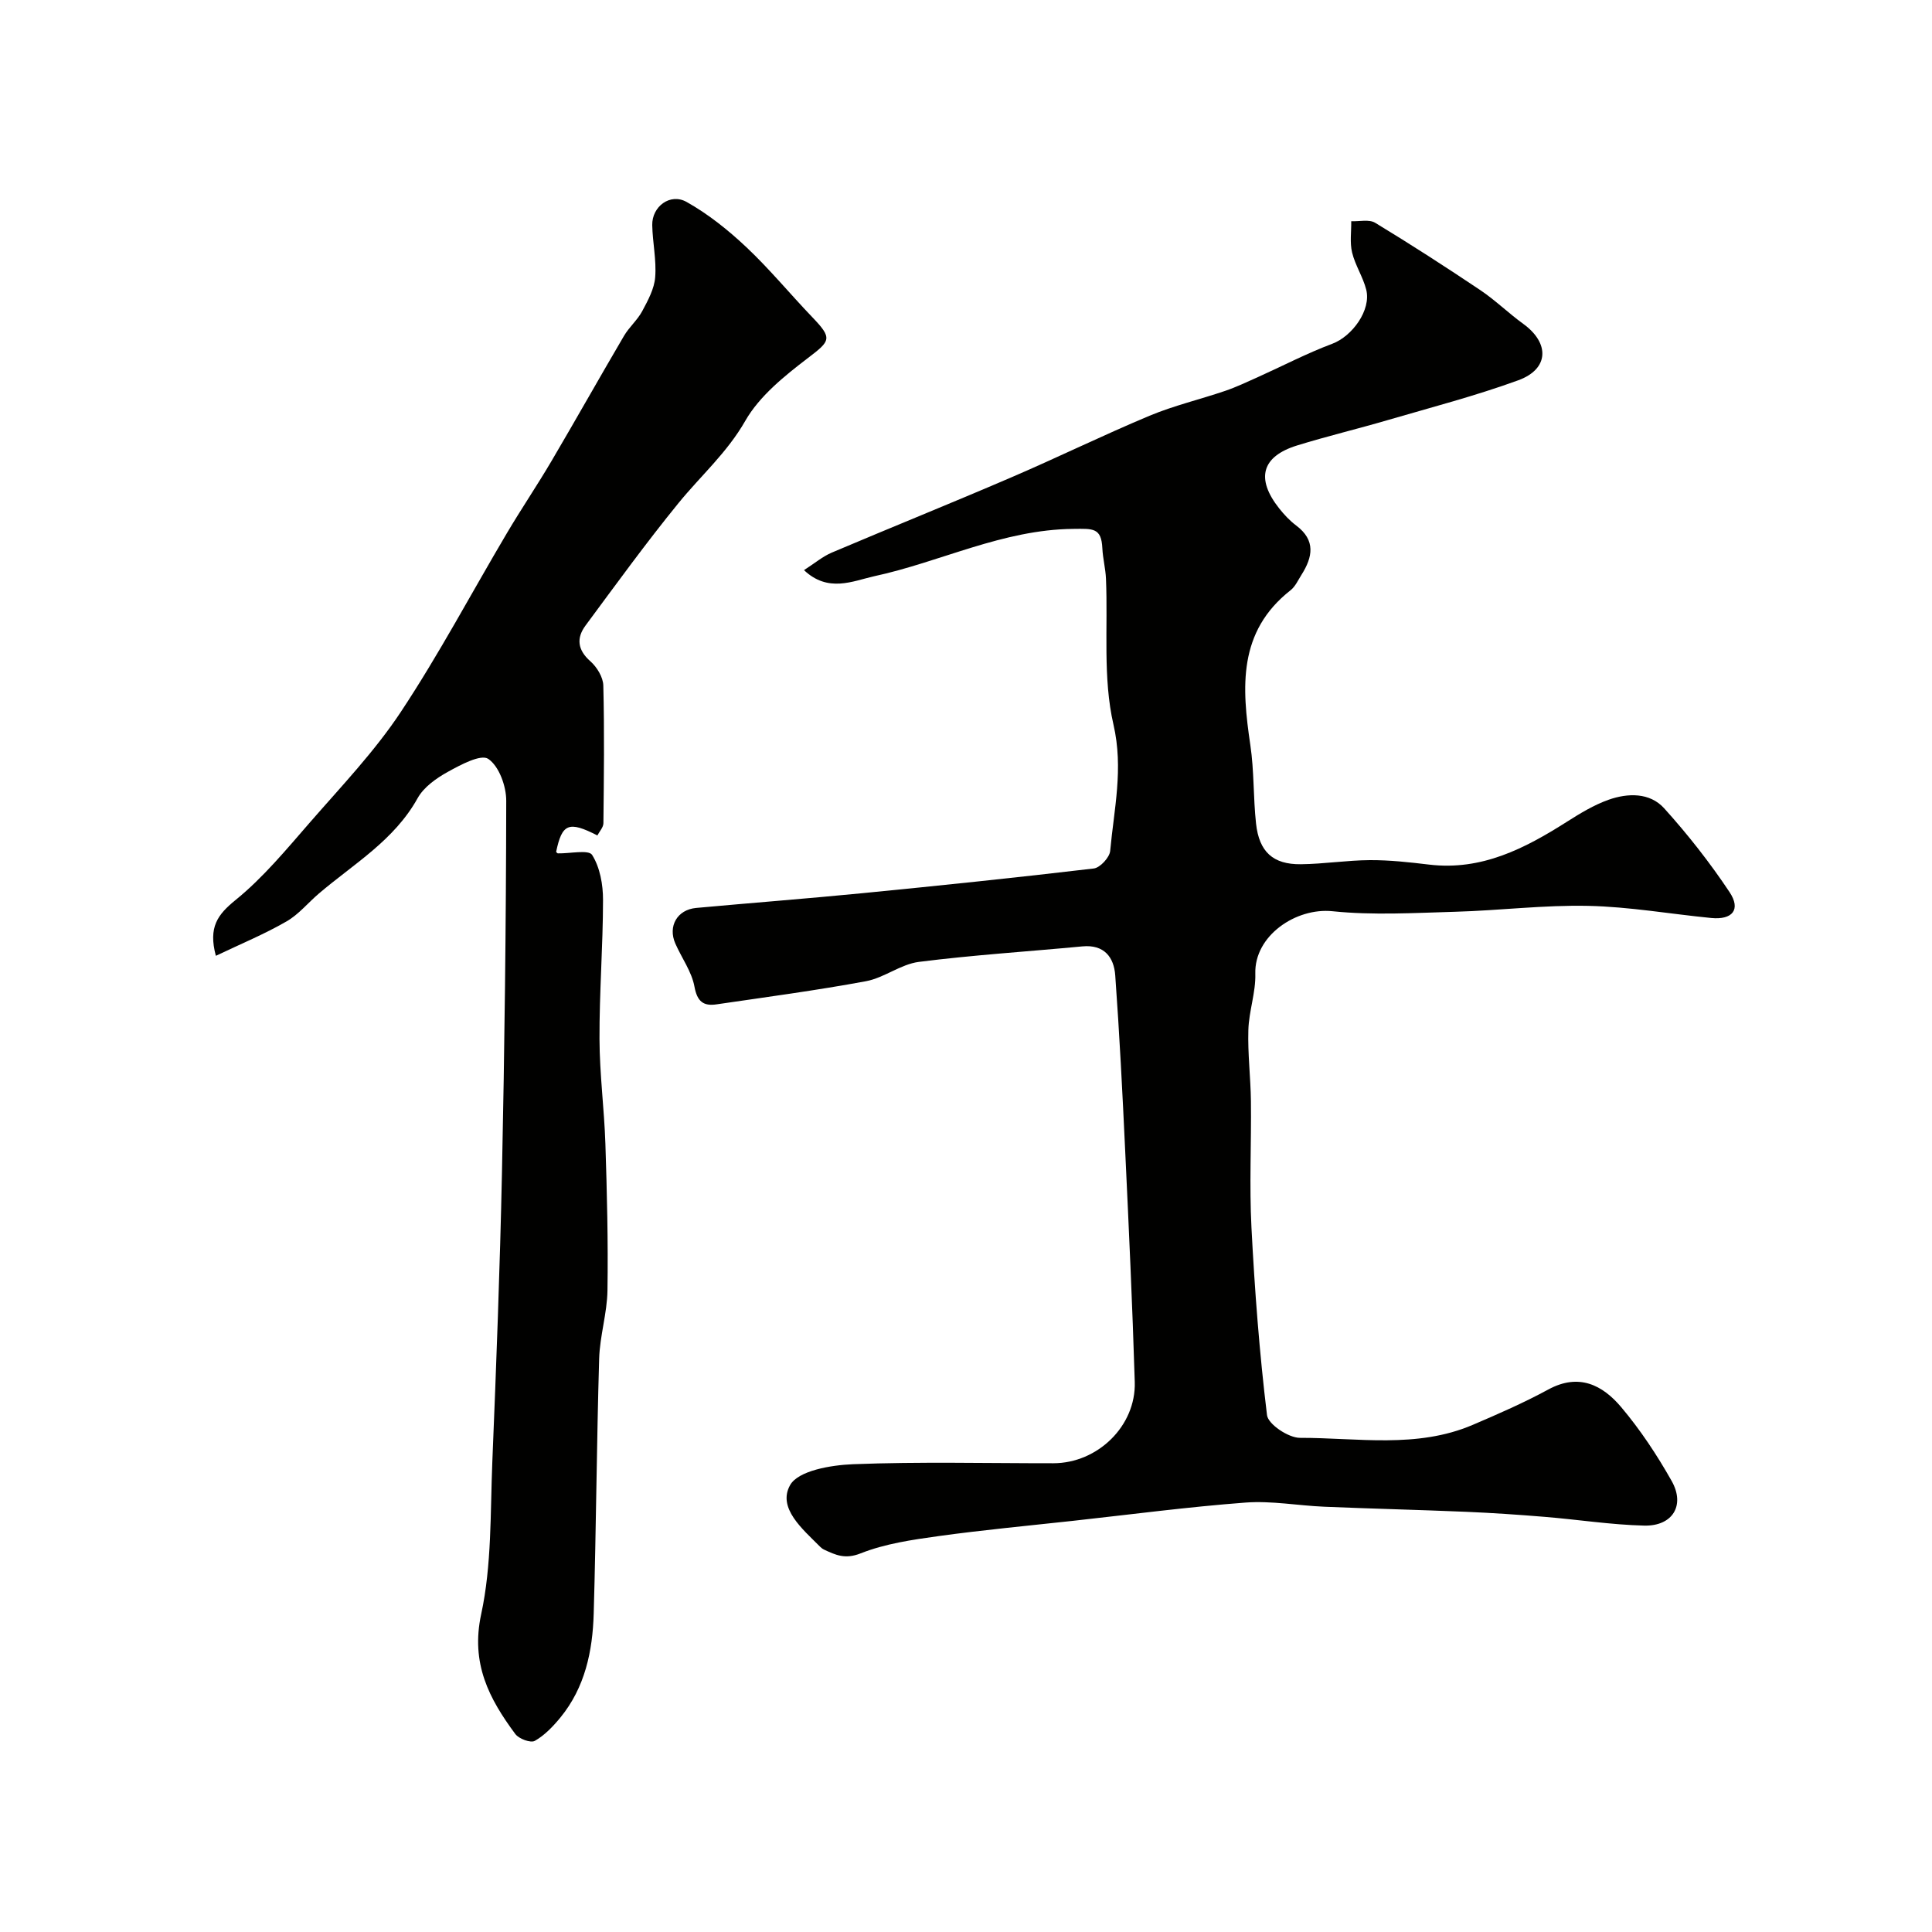
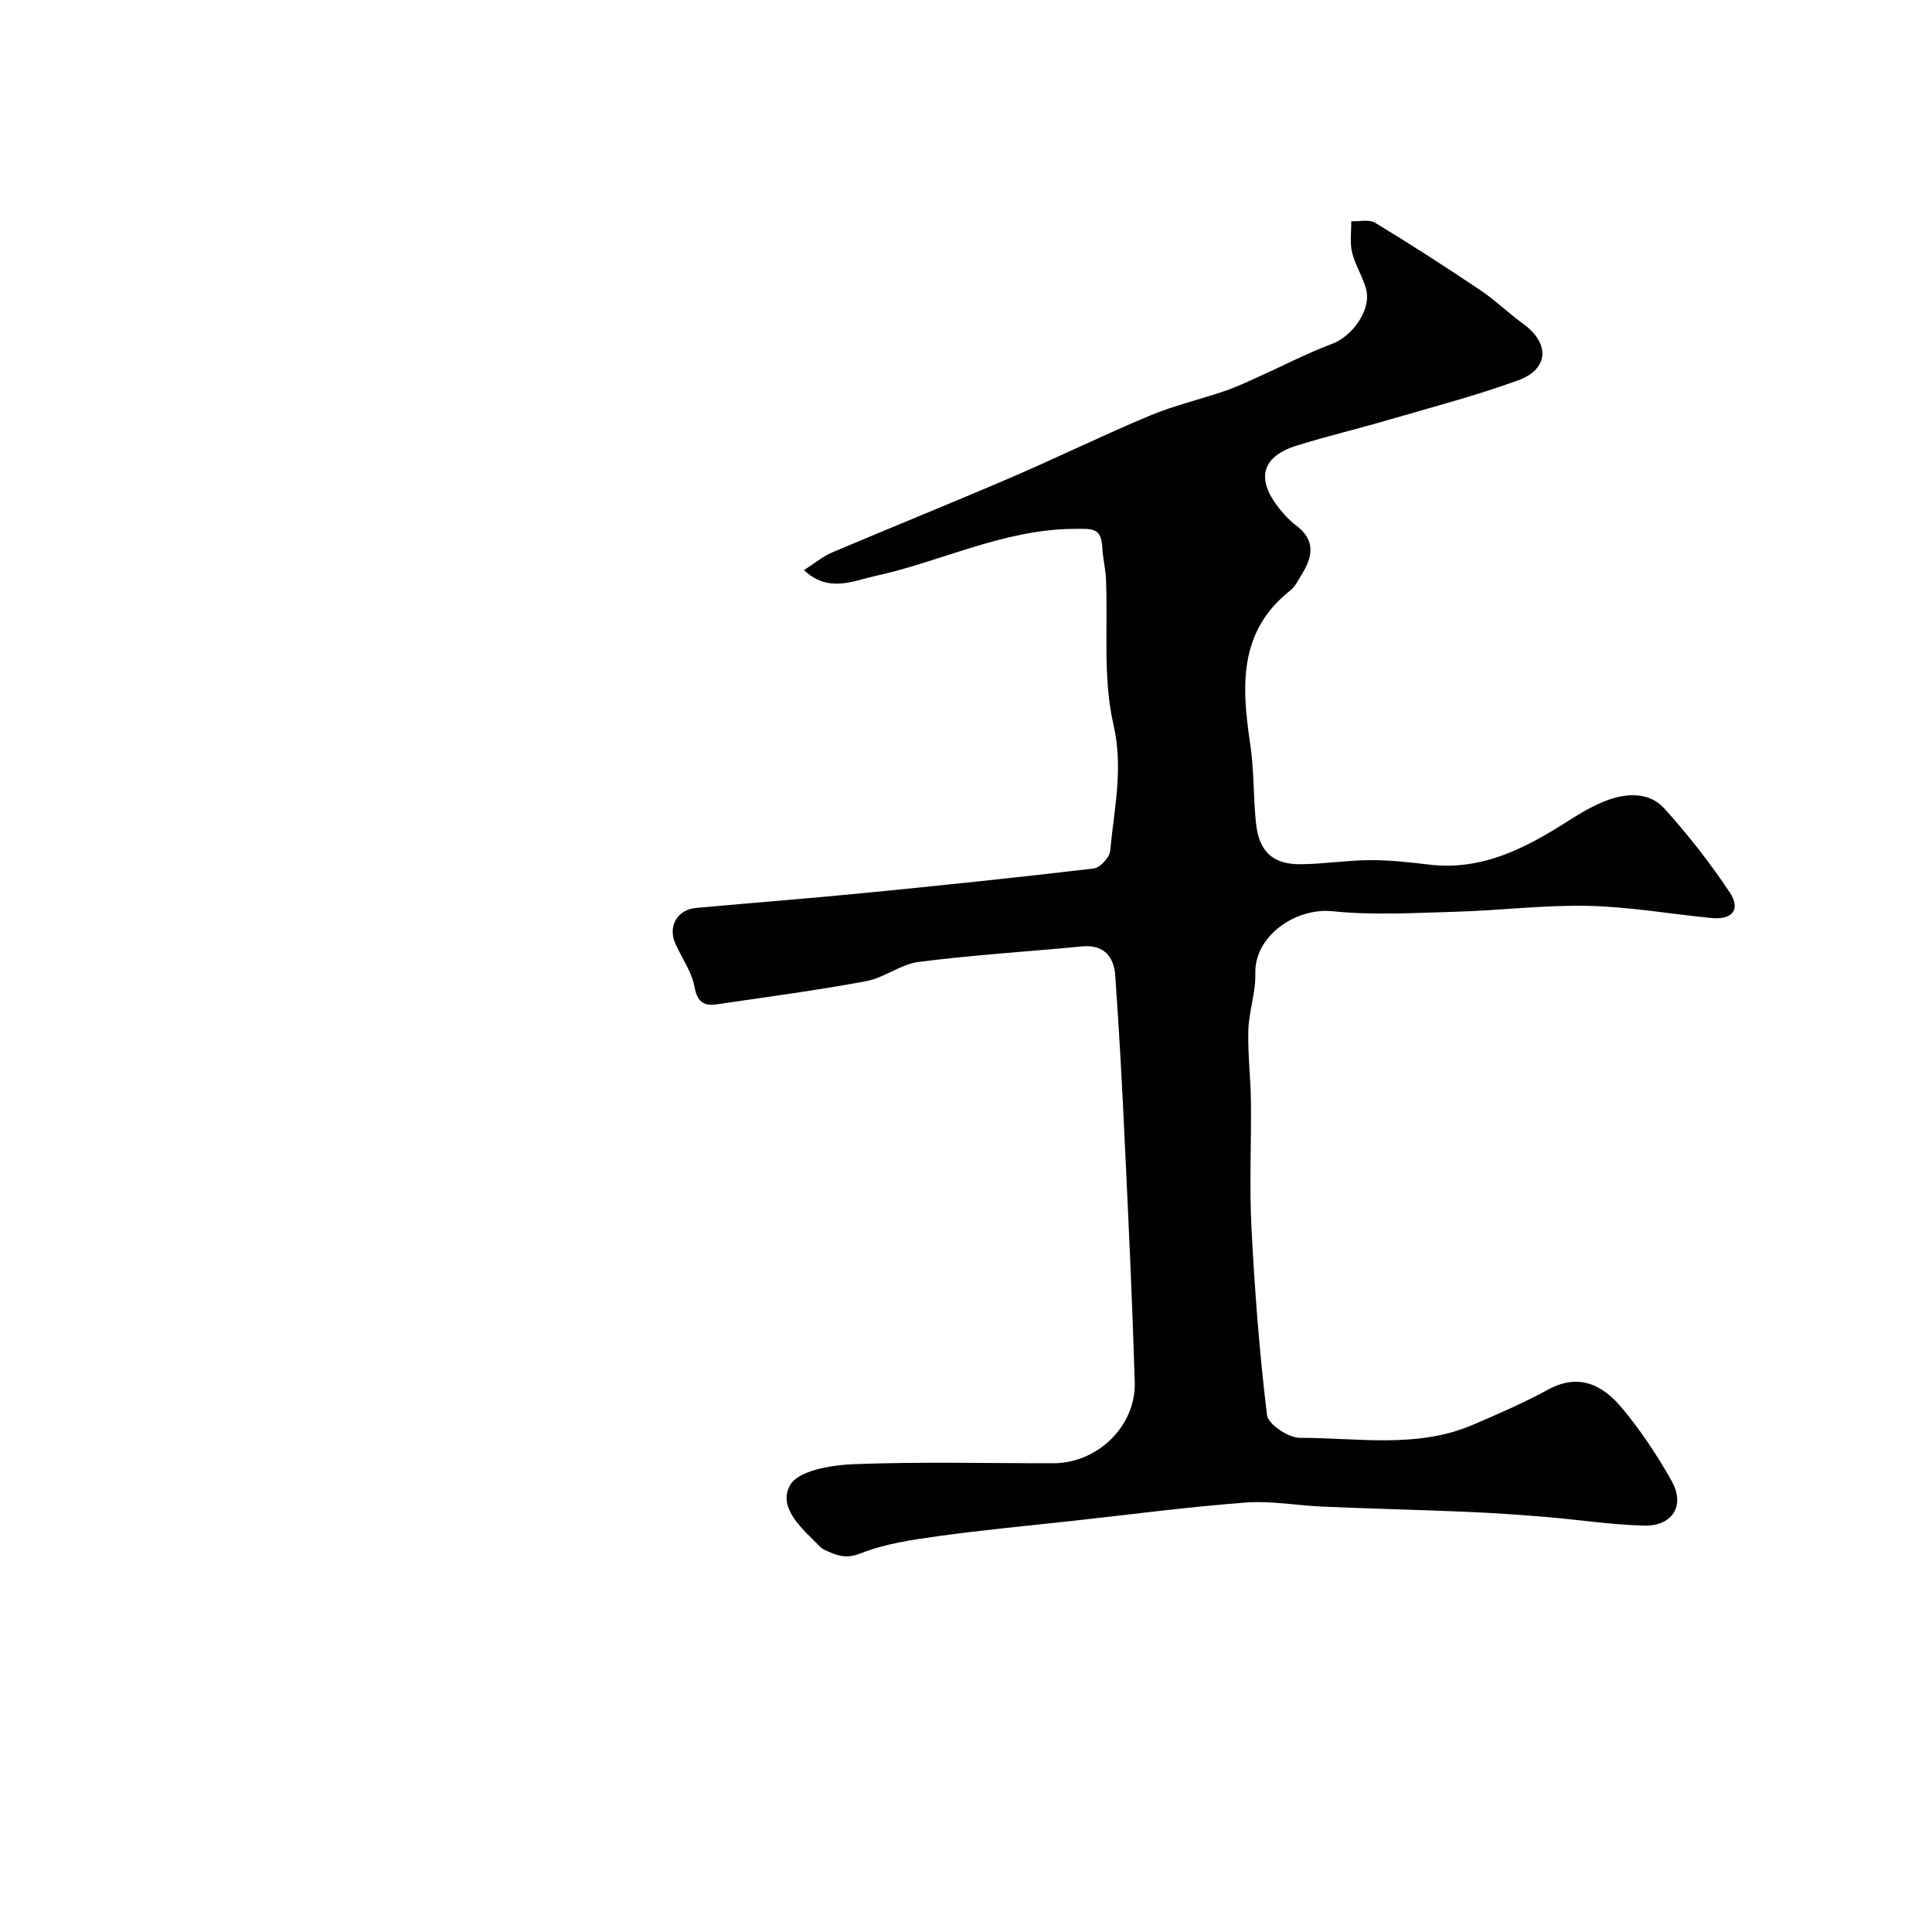
<svg xmlns="http://www.w3.org/2000/svg" enable-background="new 0 0 400 400" viewBox="0 0 400 400">
  <g fill="#010100">
    <path d="m166.46 118.04c2.24-1.44 3.87-2.83 5.75-3.63 12.37-5.25 24.84-10.27 37.18-15.58 9.59-4.12 18.97-8.72 28.6-12.75 5.05-2.11 10.46-3.38 15.66-5.15 2.29-.78 4.49-1.83 6.71-2.82 5.16-2.32 10.2-4.96 15.48-6.94 4.12-1.55 8.09-6.97 7.02-11.21-.67-2.63-2.28-5.03-2.92-7.67-.5-2.06-.15-4.32-.18-6.49 1.67.08 3.7-.44 4.96.33 7.37 4.47 14.62 9.15 21.78 13.95 3.11 2.09 5.83 4.77 8.87 6.97 5.51 3.99 5.36 9.35-1.02 11.68-8.83 3.22-17.98 5.6-27.02 8.24-6.24 1.83-12.58 3.34-18.79 5.26-7.34 2.28-8.58 6.86-3.7 13.03 1.03 1.3 2.2 2.55 3.52 3.54 4.09 3.07 3.42 6.54 1.09 10.22-.7 1.1-1.27 2.41-2.25 3.18-10.95 8.6-10.1 20.12-8.33 32.06.8 5.36.59 10.86 1.18 16.25.64 5.86 3.52 8.48 9.27 8.42 4.77-.05 9.53-.82 14.3-.85 4.1-.02 8.22.44 12.3.93 10.84 1.28 19.76-3.33 28.47-8.86 2.75-1.75 5.61-3.49 8.65-4.57 4-1.41 8.53-1.52 11.51 1.77 4.91 5.44 9.48 11.26 13.54 17.36 2.4 3.61.59 5.78-3.8 5.35-8.49-.83-16.96-2.33-25.46-2.51-9.16-.2-18.34.96-27.51 1.22-8.48.24-17.05.76-25.44-.11-7.55-.78-16.21 5.05-15.98 12.94.11 3.86-1.33 7.75-1.44 11.65-.15 4.9.47 9.82.53 14.74.1 8.71-.34 17.45.11 26.14.67 12.98 1.65 25.96 3.22 38.85.23 1.9 4.44 4.71 6.81 4.71 11.96-.02 24.2 2.26 35.77-2.68 5.31-2.27 10.62-4.59 15.68-7.34 6.31-3.42 11.2-.92 15.06 3.65 3.97 4.7 7.43 9.93 10.46 15.3 2.85 5.05.19 9.38-5.7 9.24-6.87-.17-13.71-1.25-20.57-1.81-5.44-.45-10.9-.82-16.36-1.05-9.76-.41-19.53-.64-29.3-1.05-5.44-.23-10.92-1.26-16.29-.86-11.93.9-23.81 2.47-35.71 3.78-9.28 1.02-18.58 1.88-27.83 3.16-5.47.76-11.09 1.57-16.16 3.58-3.2 1.27-5.17.34-7.59-.79-.29-.14-.57-.36-.8-.59-3.62-3.64-8.87-8.01-6.21-12.75 1.68-3 8.46-4.15 13.02-4.33 13.81-.54 27.65-.19 41.49-.2 9.17-.01 17.13-7.73 16.85-16.83-.48-15.87-1.22-31.74-1.97-47.6-.57-12.2-1.19-24.39-2.07-36.57-.27-3.79-2.31-6.44-6.81-6.01-11.29 1.07-22.62 1.78-33.85 3.21-3.76.48-7.18 3.3-10.95 4-10.25 1.9-20.61 3.28-30.93 4.79-2.7.4-4.01-.55-4.58-3.67-.57-3.11-2.65-5.93-3.96-8.92-1.58-3.59.4-7.01 4.31-7.37 11.45-1.05 22.92-1.93 34.37-3.05 16-1.57 31.99-3.23 47.95-5.12 1.31-.15 3.27-2.28 3.4-3.63.79-8.67 2.79-17.01.68-26.17-2.23-9.66-1.12-20.09-1.55-30.19-.09-2.11-.65-4.19-.75-6.3-.2-4.3-1.95-4.06-6.02-4.02-14.65.14-27.48 6.85-41.29 9.82-4.36.98-9.47 3.44-14.46-1.28z" />
-     <path d="m44.69 197.89c-1.59-5.95.37-8.54 4.09-11.56 5.73-4.65 10.55-10.51 15.44-16.12 6.46-7.42 13.34-14.63 18.75-22.79 7.92-11.95 14.66-24.69 21.98-37.04 2.98-5.04 6.27-9.89 9.24-14.94 5.06-8.6 9.95-17.3 15-25.9 1.07-1.82 2.79-3.28 3.78-5.13 1.18-2.21 2.5-4.62 2.68-7.03.28-3.55-.54-7.17-.61-10.77-.08-3.83 3.7-6.71 7.11-4.8 4.48 2.51 8.62 5.83 12.38 9.37 4.81 4.53 9.03 9.67 13.61 14.45 4.27 4.45 3.83 4.91-.85 8.48-4.87 3.72-10.05 7.88-13 13.04-3.76 6.58-9.2 11.34-13.8 16.99-6.71 8.23-12.95 16.84-19.27 25.38-1.91 2.58-1.66 5.04 1.01 7.39 1.36 1.2 2.64 3.3 2.68 5.03.24 9.5.12 19 .02 28.5-.01.85-.81 1.69-1.25 2.53-5.94-3.04-7.32-2.46-8.54 3.41.12.1.24.3.36.3 2.46.06 6.38-.82 7.09.32 1.63 2.58 2.27 6.16 2.26 9.33-.01 9.59-.77 19.19-.73 28.78.02 7.24.98 14.46 1.22 21.7.33 10.12.58 20.25.43 30.36-.07 4.71-1.58 9.4-1.72 14.11-.52 17.59-.62 35.2-1.13 52.79-.22 7.76-1.79 15.29-6.9 21.53-1.52 1.85-3.27 3.68-5.3 4.83-.85.48-3.29-.42-4.03-1.42-5.43-7.32-9.27-14.61-7.07-24.8 2.21-10.2 1.88-20.99 2.31-31.53.82-20.03 1.58-40.06 2-60.1.54-25.59.84-51.19.88-76.79.01-3.02-1.49-7.16-3.72-8.67-1.53-1.04-5.74 1.23-8.38 2.69-2.39 1.32-4.98 3.16-6.25 5.45-4.84 8.72-13.21 13.58-20.42 19.72-2.26 1.92-4.21 4.36-6.74 5.8-4.52 2.61-9.4 4.63-14.61 7.11z" />
  </g>
</svg>